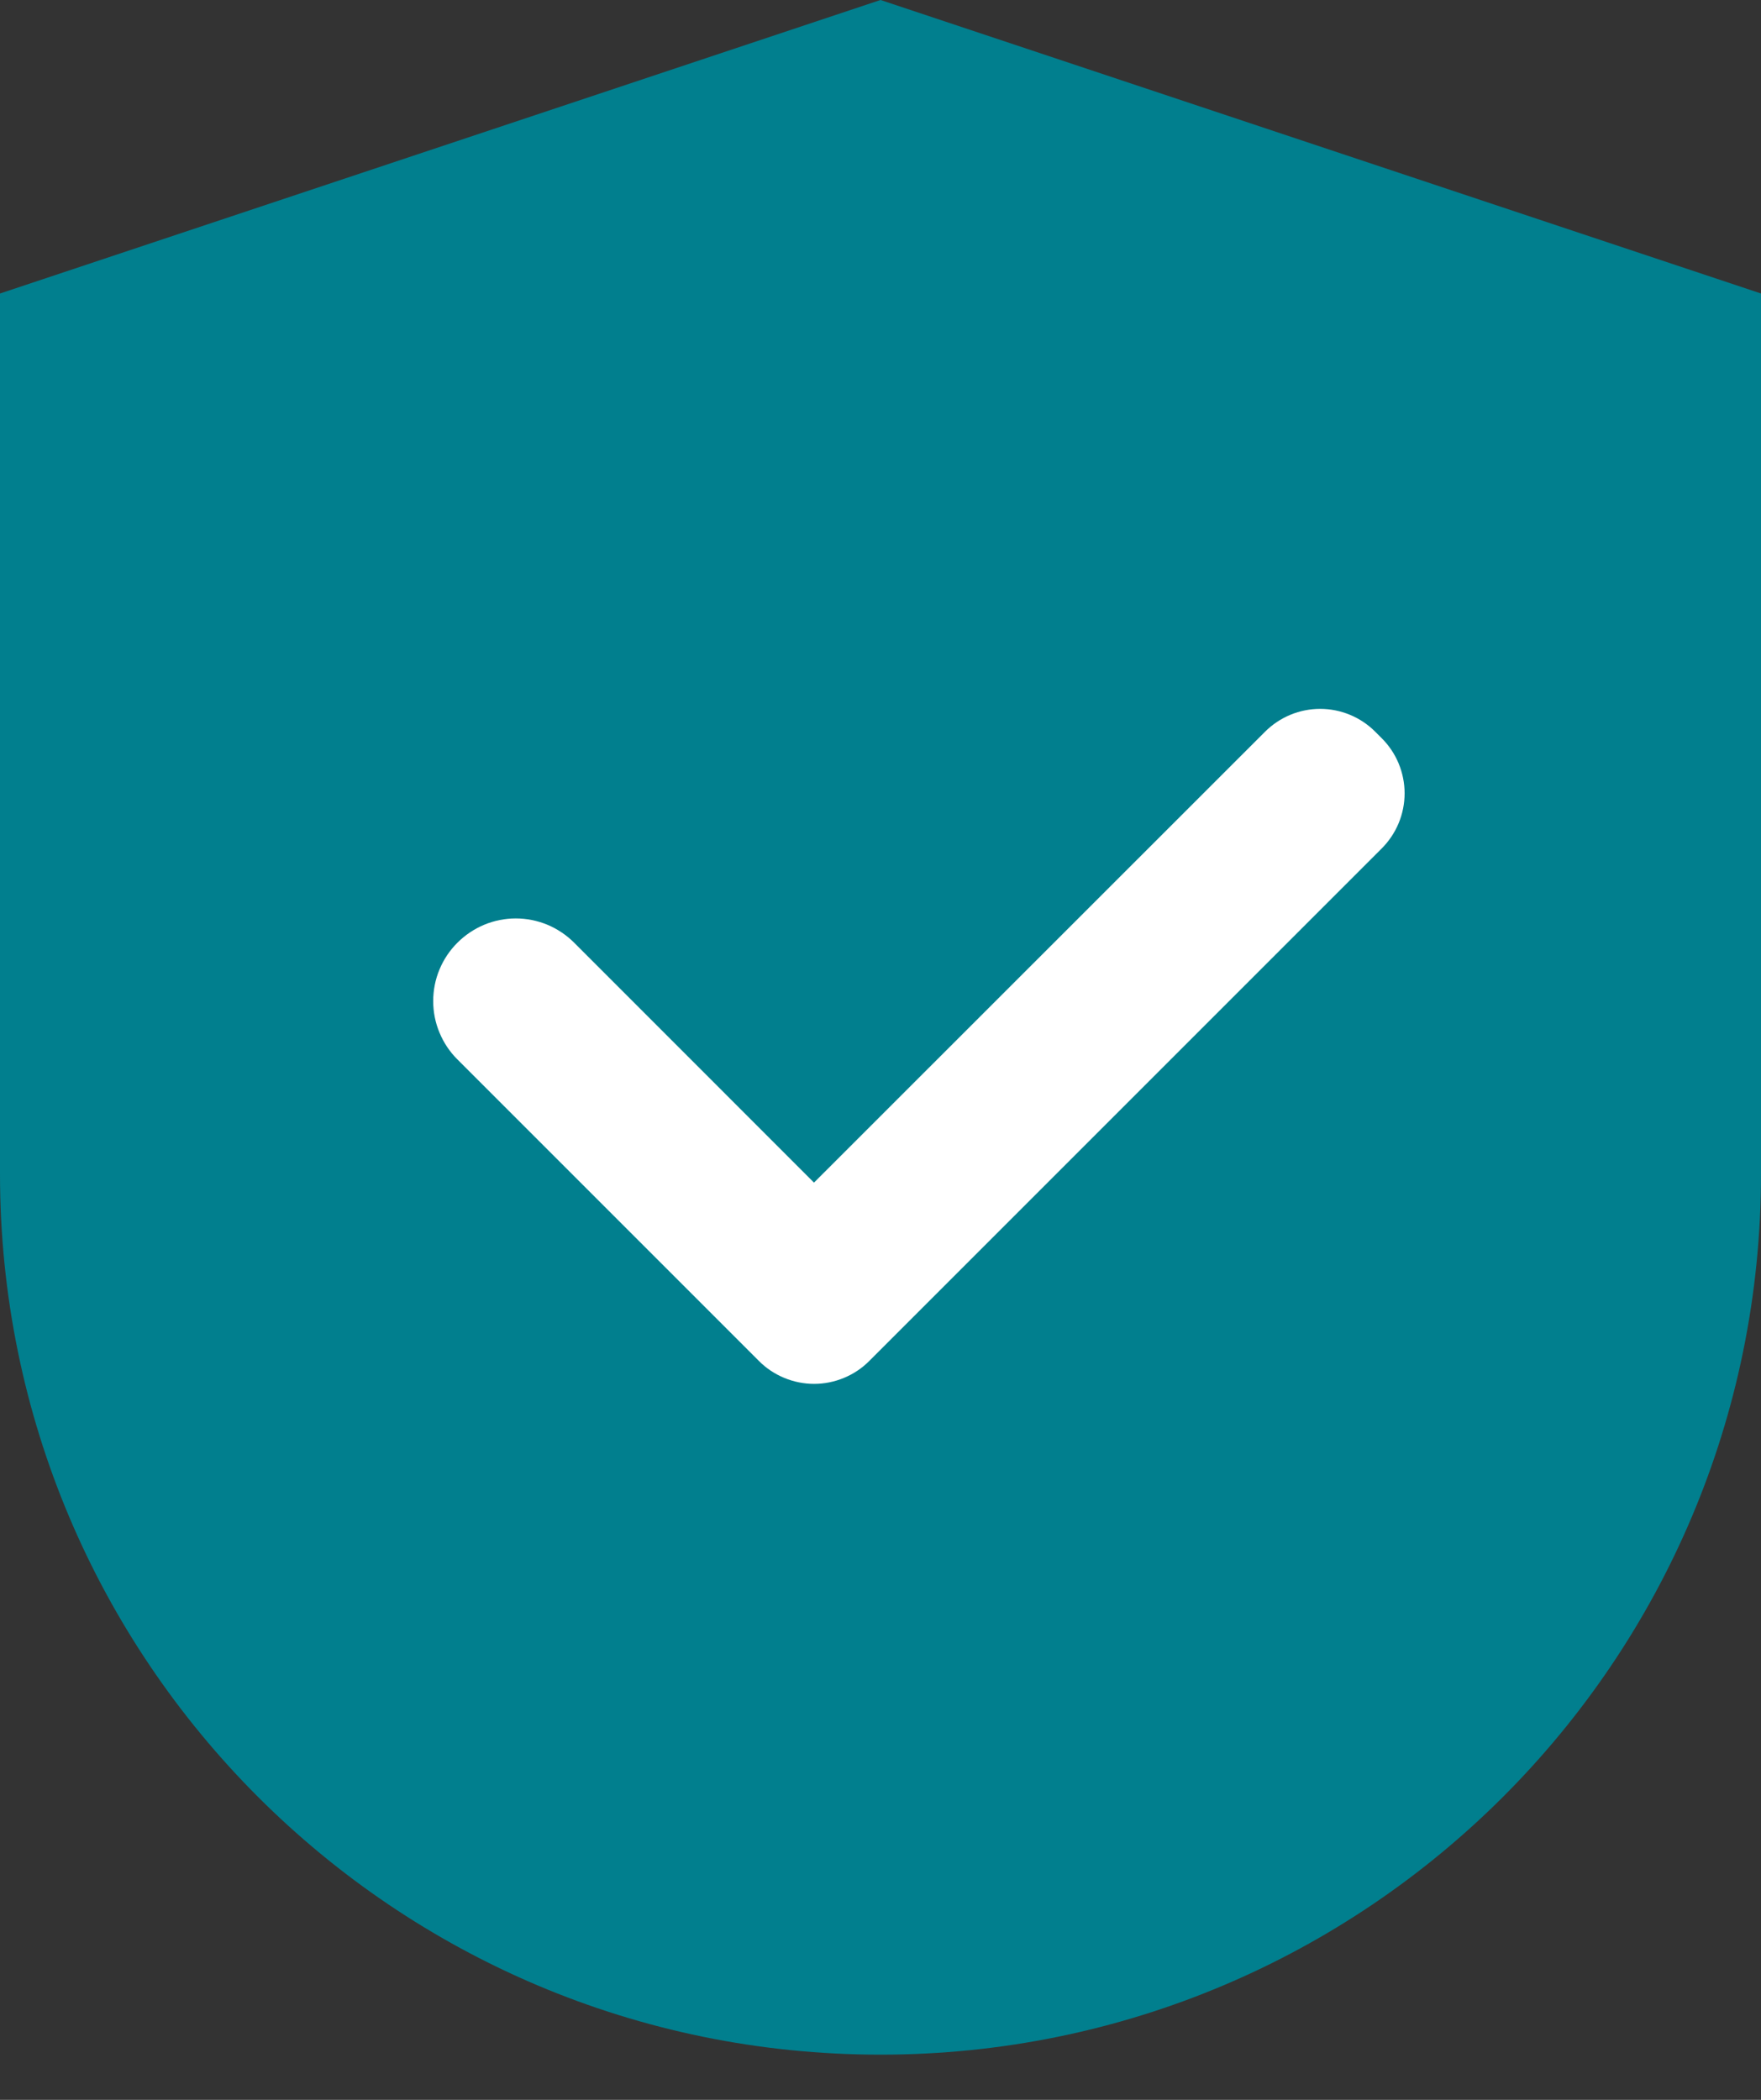
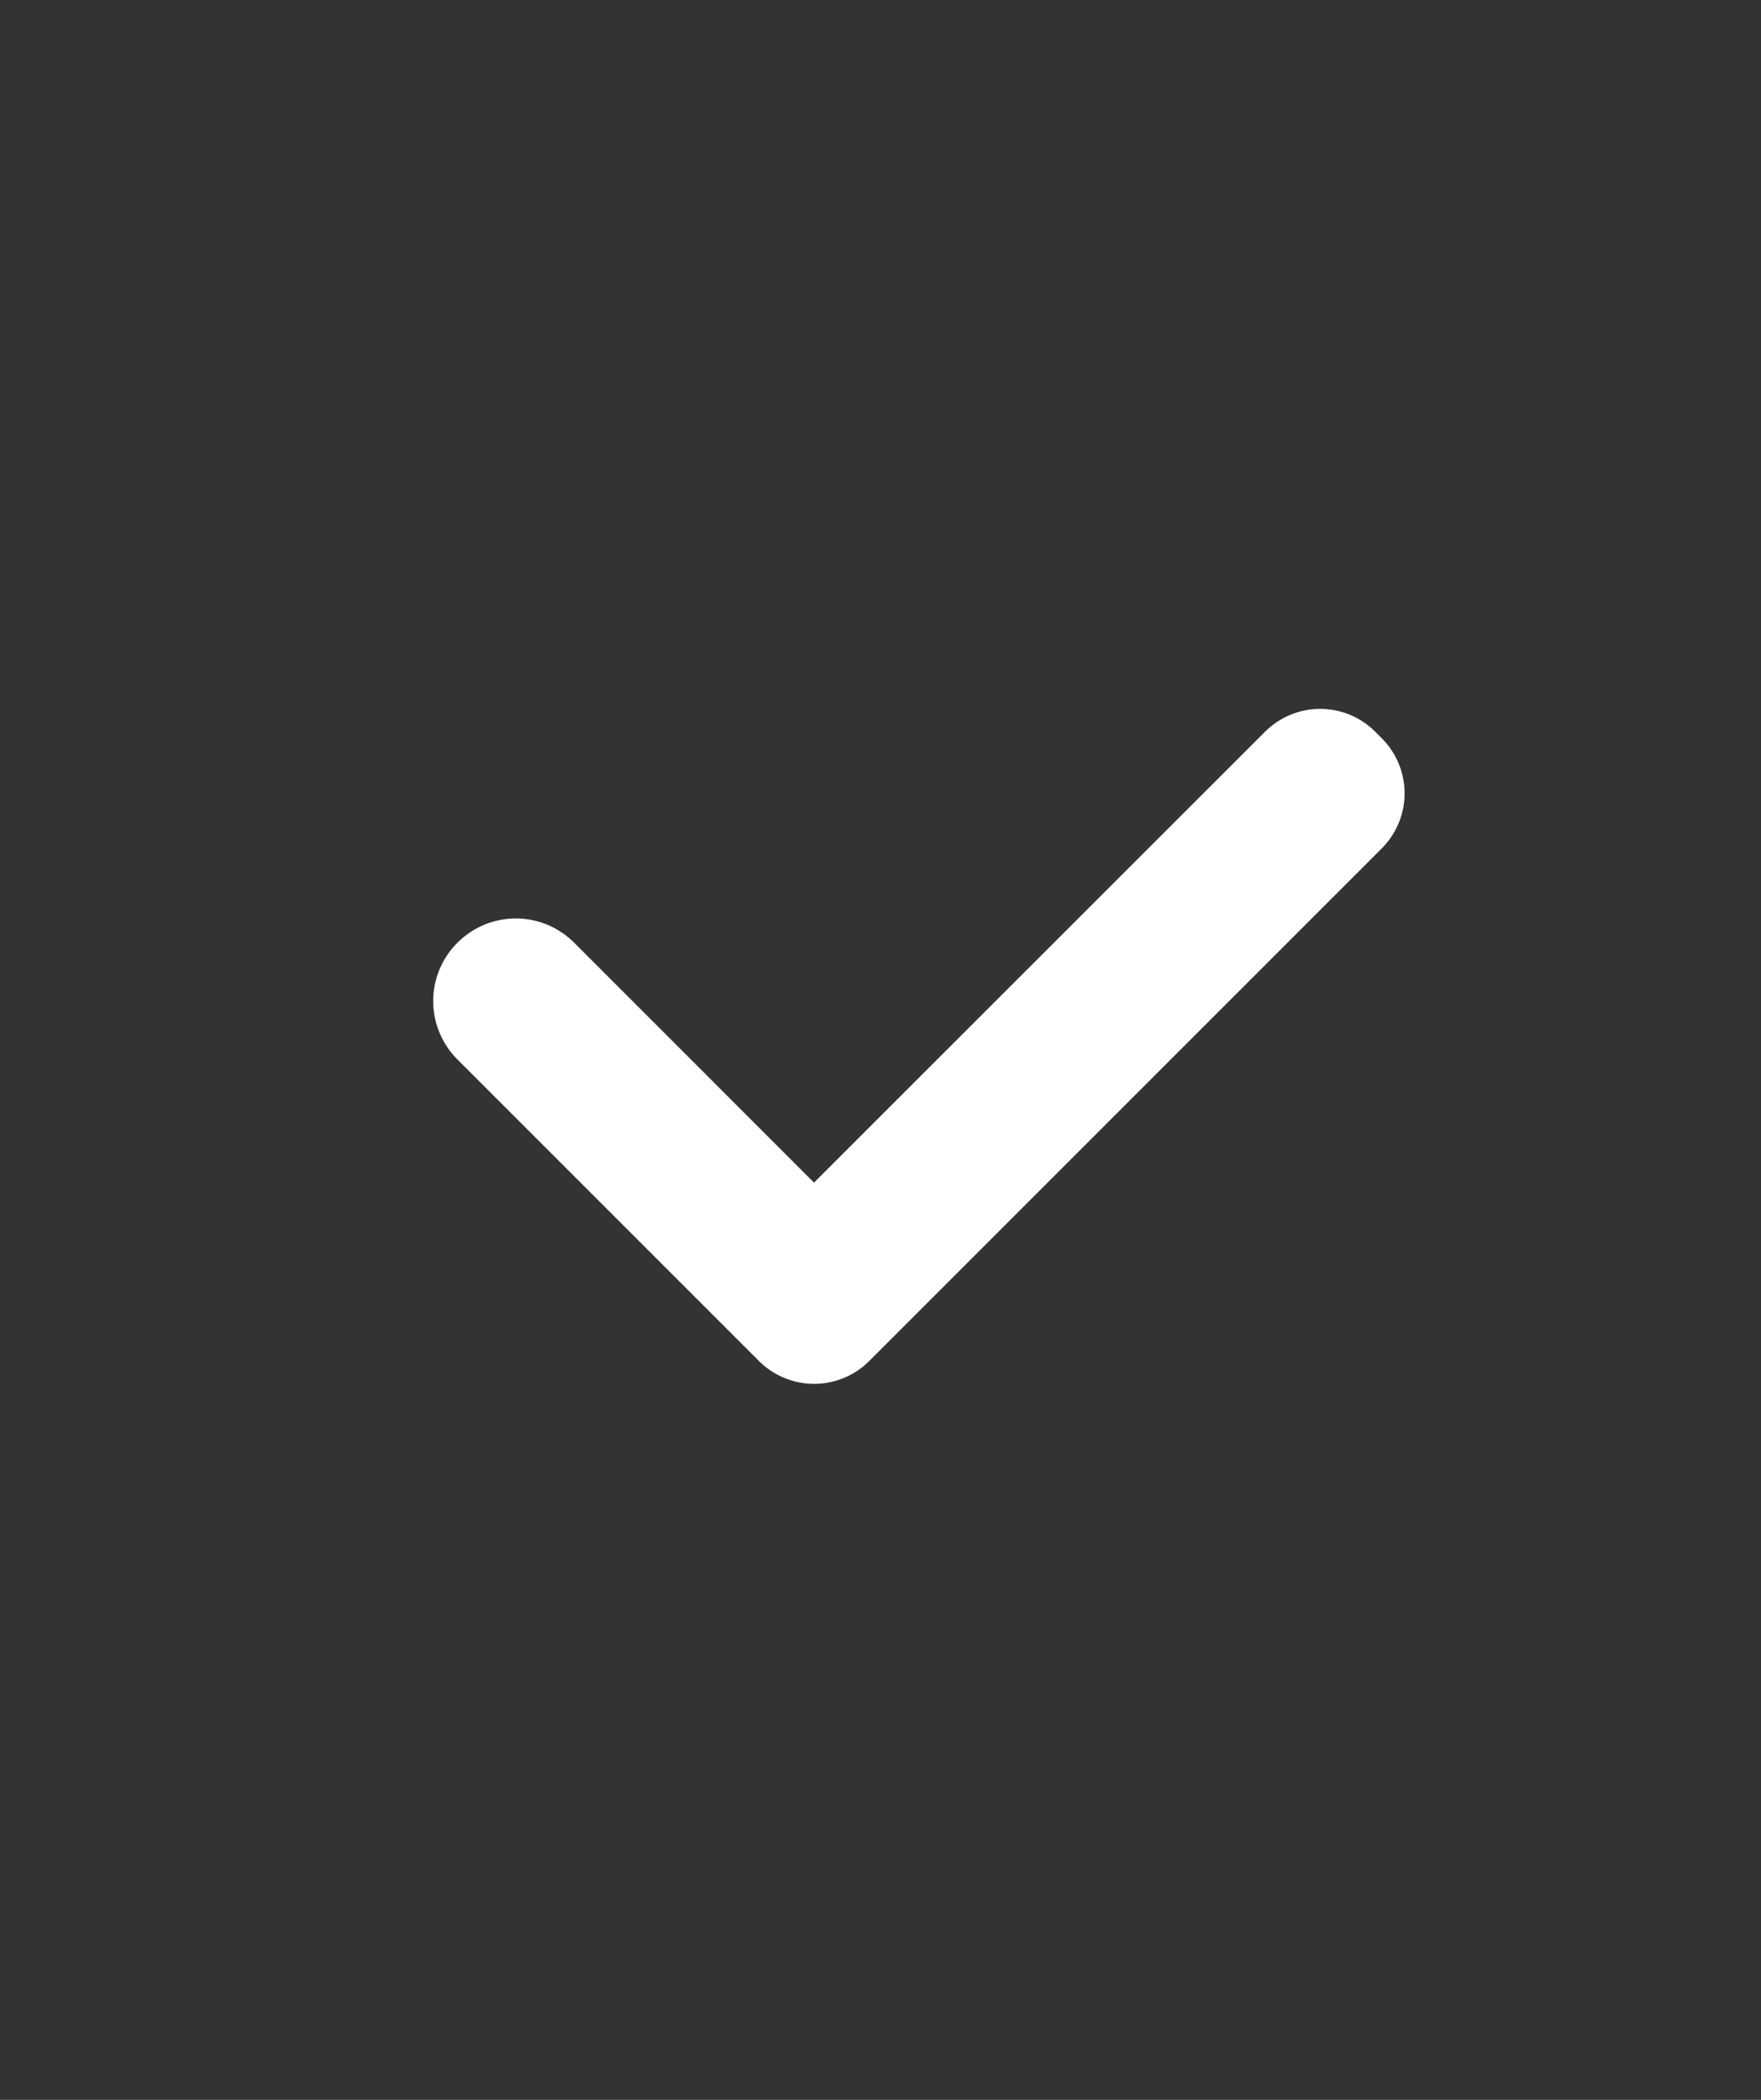
<svg xmlns="http://www.w3.org/2000/svg" width="26" height="31" viewBox="0 0 26 31" fill="none">
  <rect x="0" y="0" width="26" height="31" fill="#333333" stroke="none" />
-   <path d="M13 0L0 4.333V17.333C0 24.514 5.82 30.333 13 30.333C20.18 30.333 26 24.514 26 17.333V4.333L13 0Z" fill="#017F8E" />
  <path d="M8.477 13.917C8.364 13.804 8.229 13.714 8.082 13.652C7.934 13.591 7.775 13.559 7.615 13.559C7.455 13.559 7.296 13.591 7.149 13.652C7.001 13.714 6.867 13.804 6.754 13.917C6.64 14.03 6.55 14.165 6.489 14.312C6.427 14.46 6.396 14.619 6.396 14.779C6.396 14.939 6.427 15.098 6.489 15.245C6.55 15.393 6.64 15.528 6.754 15.641L11.134 20.021L11.205 20.092C11.312 20.2 11.439 20.284 11.579 20.342C11.719 20.4 11.868 20.43 12.02 20.43C12.171 20.43 12.321 20.4 12.46 20.342C12.6 20.284 12.727 20.2 12.834 20.092L20.4 12.526C20.507 12.419 20.592 12.292 20.65 12.153C20.708 12.013 20.738 11.863 20.738 11.712C20.738 11.561 20.708 11.411 20.65 11.271C20.592 11.131 20.507 11.005 20.4 10.898L20.305 10.803C20.198 10.696 20.072 10.611 19.932 10.553C19.792 10.495 19.642 10.465 19.491 10.465C19.34 10.465 19.19 10.495 19.05 10.553C18.911 10.611 18.784 10.696 18.677 10.803L12.018 17.459L8.477 13.917Z" fill="white" />
</svg>